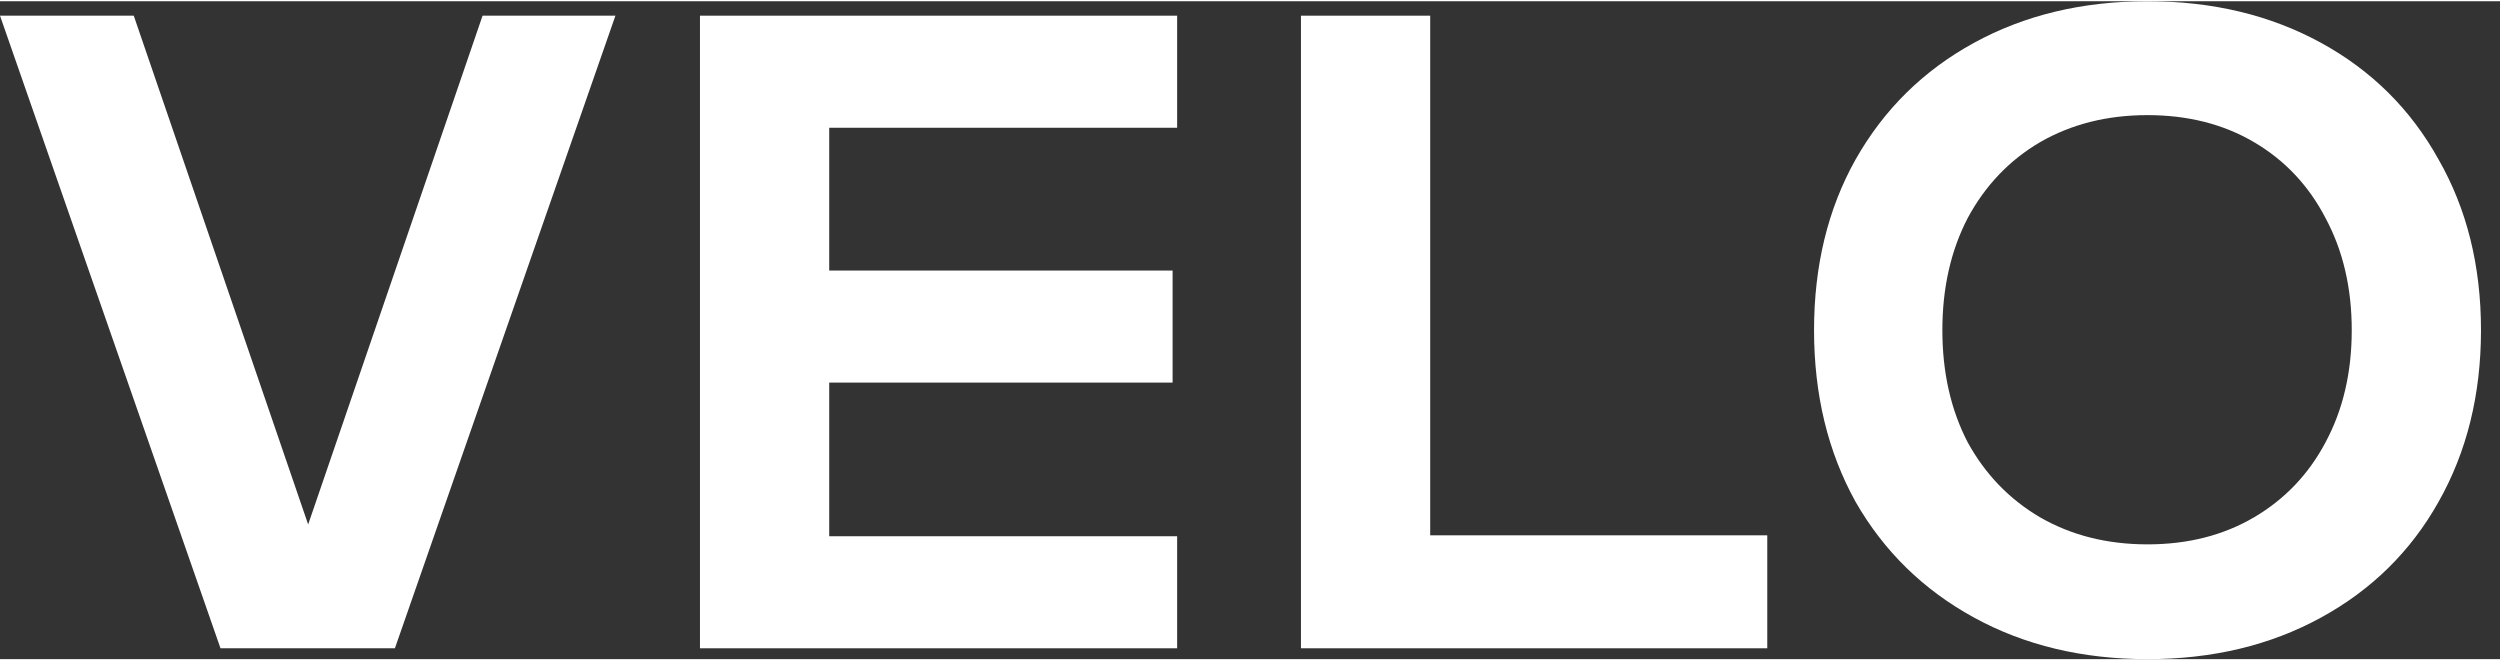
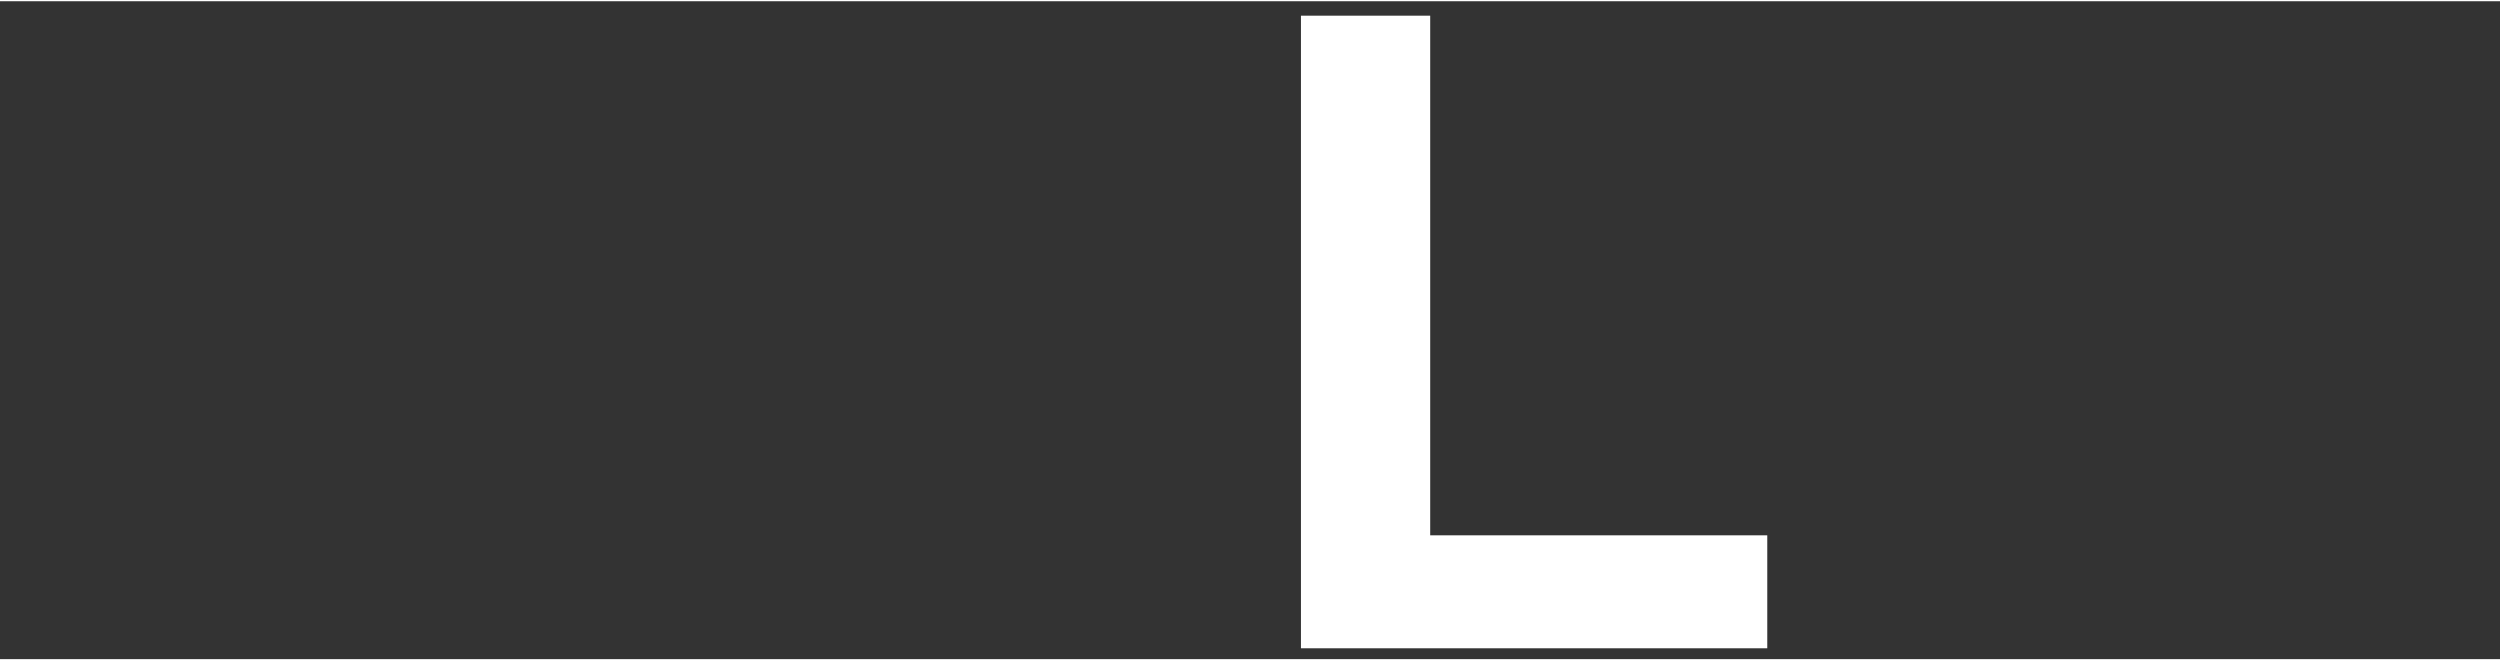
<svg xmlns="http://www.w3.org/2000/svg" width="53" height="14" viewBox="0 0 76 20" fill="none">
  <rect x="0" y="0" width="76" height="20" fill="#333333" stroke="none" />
-   <path d="M65.284 20C63.306 20 61.548 19.579 60.01 18.736C58.471 17.894 57.272 16.722 56.411 15.22C55.568 13.7 55.147 11.96 55.147 10C55.147 8.04 55.568 6.31 56.411 4.808C57.272 3.288 58.471 2.106 60.01 1.264C61.548 0.421 63.306 0 65.284 0C67.262 0 69.021 0.421 70.559 1.264C72.098 2.106 73.288 3.288 74.131 4.808C74.991 6.31 75.422 8.04 75.422 10C75.422 11.96 74.991 13.7 74.131 15.22C73.288 16.722 72.098 17.894 70.559 18.736C69.021 19.579 67.262 20 65.284 20ZM65.284 16.511C66.511 16.511 67.592 16.236 68.526 15.687C69.46 15.137 70.184 14.377 70.697 13.407C71.228 12.418 71.493 11.282 71.493 10C71.493 8.718 71.228 7.582 70.697 6.593C70.184 5.604 69.46 4.835 68.526 4.286C67.592 3.736 66.511 3.462 65.284 3.462C64.057 3.462 62.968 3.736 62.015 4.286C61.081 4.835 60.349 5.604 59.817 6.593C59.304 7.582 59.048 8.718 59.048 10C59.048 11.282 59.304 12.418 59.817 13.407C60.349 14.377 61.081 15.137 62.015 15.687C62.968 16.236 64.057 16.511 65.284 16.511Z" fill="#ffffff" />
  <path d="M43.478 0.439V16.236H53.725V19.67H39.549V0.439H43.478Z" fill="#ffffff" />
-   <path d="M35.785 0.439V3.846H25.208V8.187H35.647V11.593H25.208V16.264H35.785V19.67H21.279V0.439H35.785Z" fill="#ffffff" />
-   <path d="M9.368 15.906L14.67 0.439H18.709L12.005 19.67H6.703L0 0.439H4.066L9.368 15.906Z" fill="#ffffff" />
</svg>